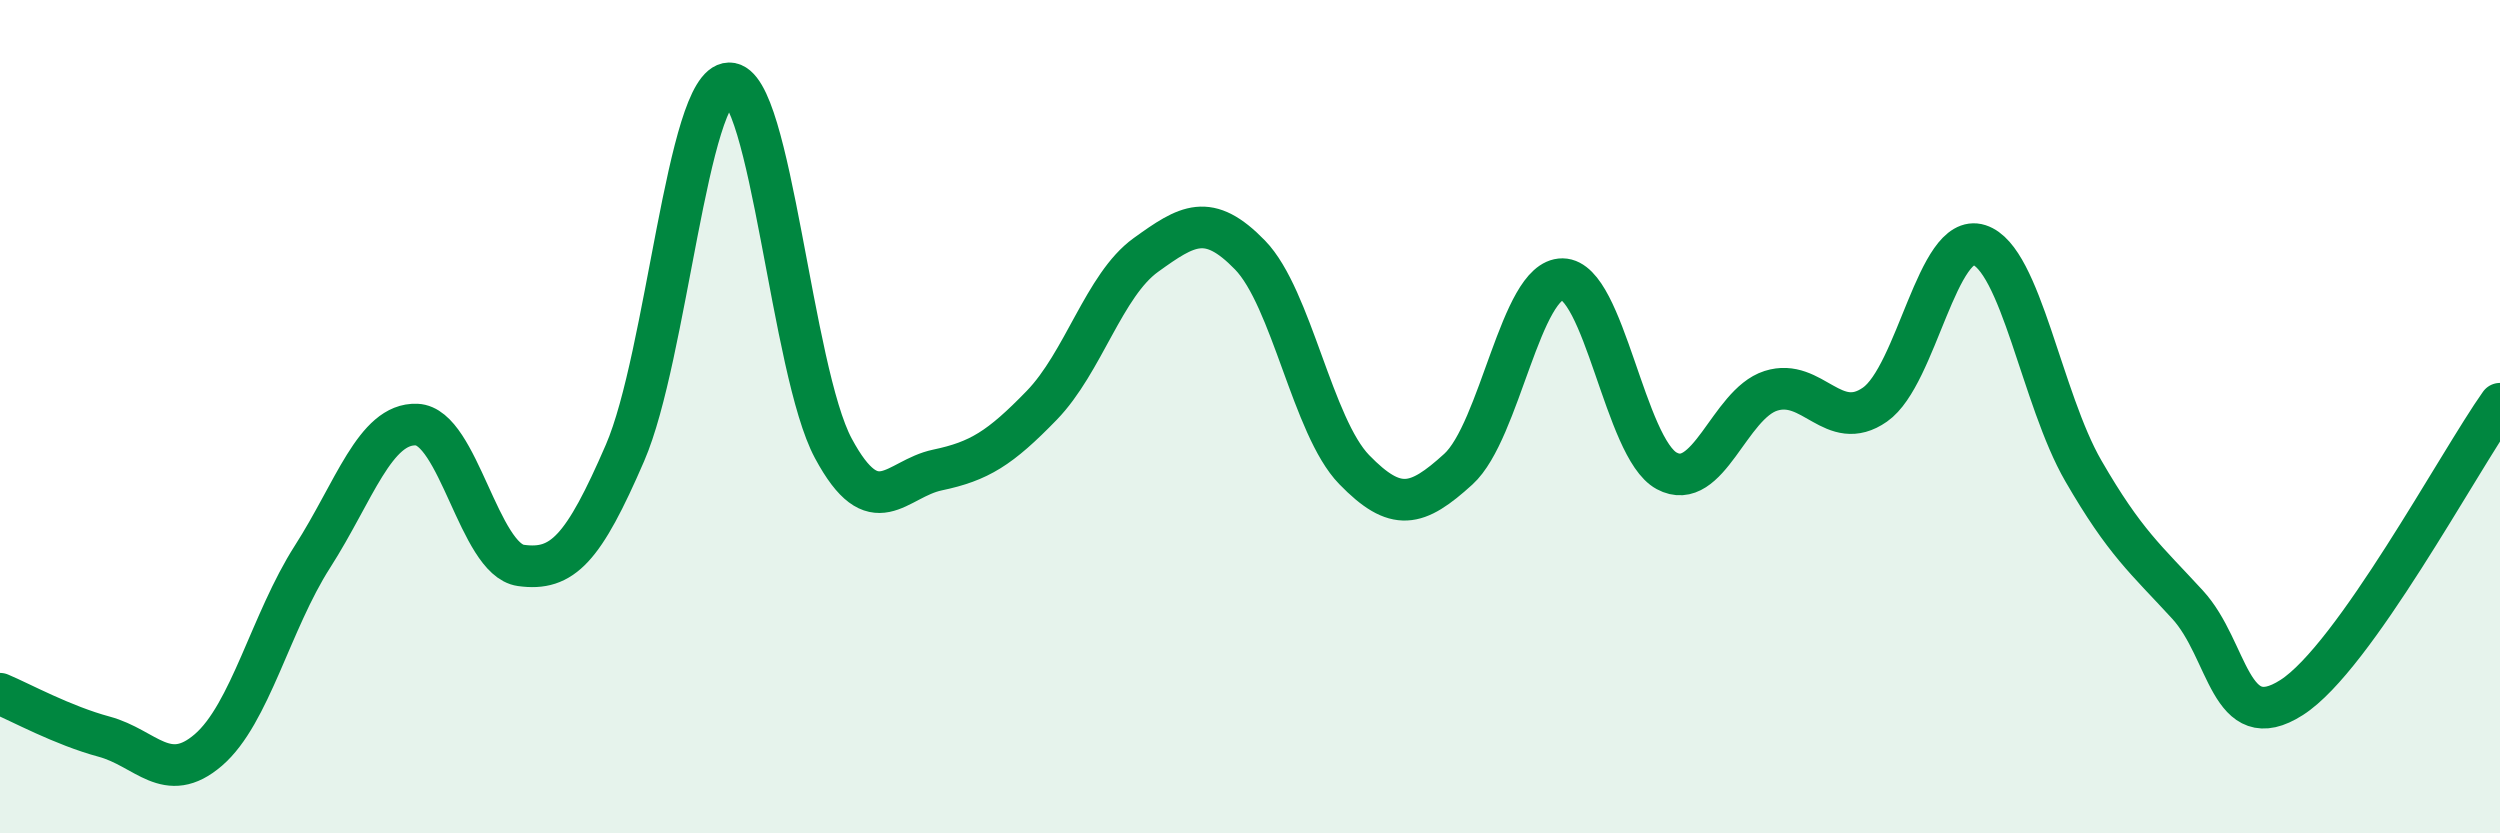
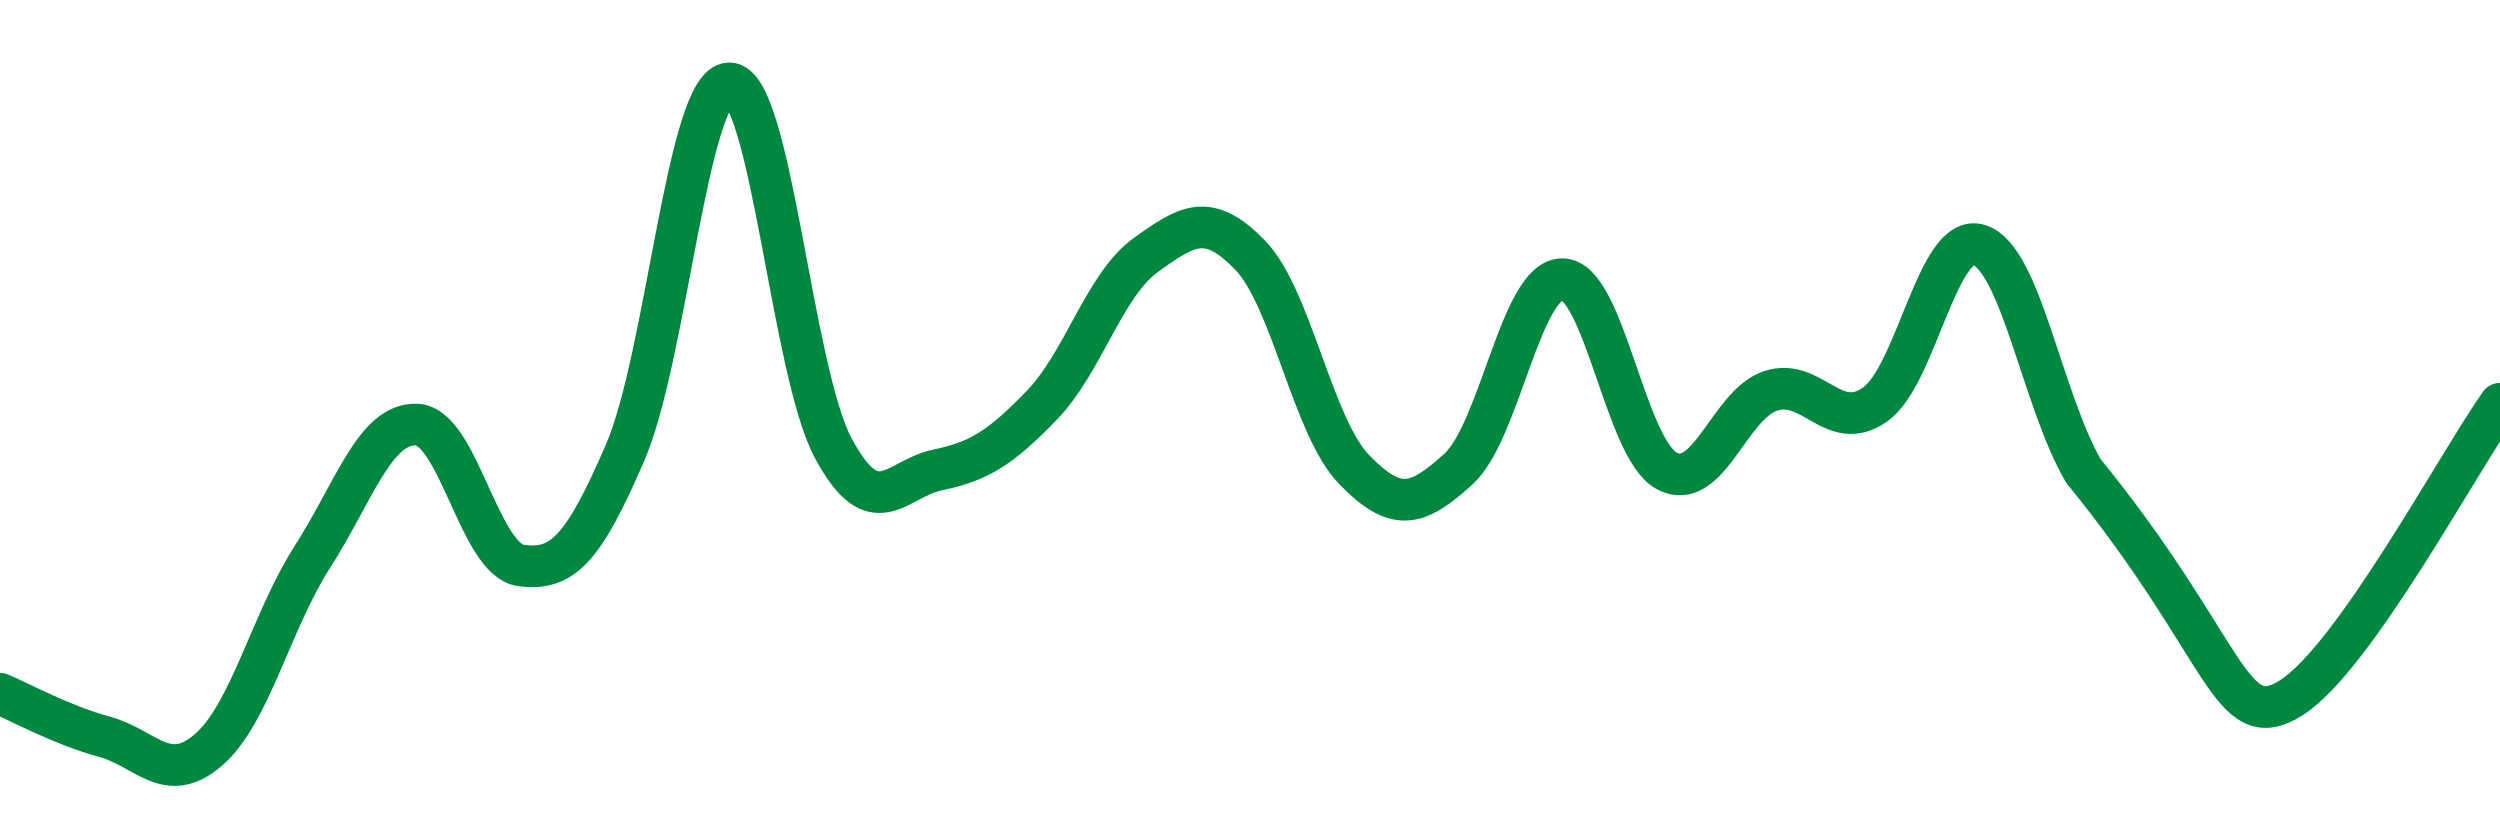
<svg xmlns="http://www.w3.org/2000/svg" width="60" height="20" viewBox="0 0 60 20">
-   <path d="M 0,16.65 C 0.5,16.86 1.5,17.41 2.5,17.68 C 3.5,17.95 4,18.86 5,18 C 6,17.14 6.5,14.92 7.5,13.36 C 8.5,11.8 9,10.15 10,10.19 C 11,10.23 11.5,13.43 12.5,13.57 C 13.5,13.71 14,13.18 15,10.87 C 16,8.56 16.5,2.02 17.5,2 C 18.5,1.98 19,8.9 20,10.76 C 21,12.62 21.5,11.49 22.5,11.28 C 23.5,11.07 24,10.76 25,9.73 C 26,8.7 26.5,6.84 27.5,6.12 C 28.5,5.4 29,5.09 30,6.12 C 31,7.15 31.5,10.24 32.5,11.27 C 33.5,12.3 34,12.17 35,11.26 C 36,10.35 36.5,6.69 37.5,6.7 C 38.5,6.71 39,10.76 40,11.3 C 41,11.84 41.5,9.7 42.5,9.38 C 43.5,9.06 44,10.41 45,9.71 C 46,9.01 46.5,5.56 47.5,5.88 C 48.5,6.2 49,9.57 50,11.3 C 51,13.03 51.5,13.42 52.5,14.51 C 53.5,15.6 53.5,17.7 55,16.74 C 56.5,15.78 59,11.1 60,9.69L60 20L0 20Z" fill="#008740" opacity="0.1" stroke-linecap="round" stroke-linejoin="round" />
-   <path d="M 0,16.65 C 0.5,16.86 1.5,17.41 2.5,17.68 C 3.5,17.95 4,18.86 5,18 C 6,17.14 6.5,14.92 7.5,13.36 C 8.5,11.8 9,10.15 10,10.19 C 11,10.23 11.5,13.43 12.5,13.57 C 13.5,13.71 14,13.18 15,10.87 C 16,8.56 16.5,2.02 17.5,2 C 18.5,1.98 19,8.9 20,10.76 C 21,12.62 21.5,11.49 22.5,11.28 C 23.5,11.07 24,10.76 25,9.73 C 26,8.7 26.5,6.84 27.5,6.12 C 28.5,5.4 29,5.09 30,6.12 C 31,7.15 31.5,10.24 32.5,11.27 C 33.5,12.3 34,12.17 35,11.26 C 36,10.35 36.5,6.69 37.5,6.7 C 38.5,6.71 39,10.76 40,11.3 C 41,11.84 41.5,9.7 42.5,9.38 C 43.5,9.06 44,10.41 45,9.71 C 46,9.01 46.5,5.56 47.5,5.88 C 48.5,6.2 49,9.57 50,11.3 C 51,13.03 51.5,13.42 52.5,14.51 C 53.5,15.6 53.5,17.7 55,16.74 C 56.5,15.78 59,11.1 60,9.69" stroke="#008740" stroke-width="1" fill="none" stroke-linecap="round" stroke-linejoin="round" />
+   <path d="M 0,16.65 C 0.5,16.86 1.5,17.41 2.5,17.68 C 3.5,17.95 4,18.86 5,18 C 6,17.14 6.5,14.92 7.5,13.36 C 8.5,11.8 9,10.15 10,10.19 C 11,10.23 11.5,13.43 12.5,13.57 C 13.5,13.71 14,13.18 15,10.87 C 16,8.56 16.5,2.02 17.5,2 C 18.5,1.98 19,8.9 20,10.76 C 21,12.62 21.5,11.49 22.5,11.28 C 23.5,11.07 24,10.76 25,9.73 C 26,8.7 26.5,6.84 27.5,6.12 C 28.5,5.4 29,5.09 30,6.12 C 31,7.15 31.5,10.24 32.5,11.27 C 33.5,12.3 34,12.17 35,11.26 C 36,10.35 36.5,6.69 37.5,6.7 C 38.5,6.71 39,10.76 40,11.3 C 41,11.84 41.5,9.7 42.5,9.38 C 43.5,9.06 44,10.41 45,9.71 C 46,9.01 46.5,5.56 47.5,5.88 C 48.5,6.2 49,9.57 50,11.3 C 53.5,15.6 53.5,17.7 55,16.74 C 56.5,15.78 59,11.1 60,9.69" stroke="#008740" stroke-width="1" fill="none" stroke-linecap="round" stroke-linejoin="round" />
</svg>